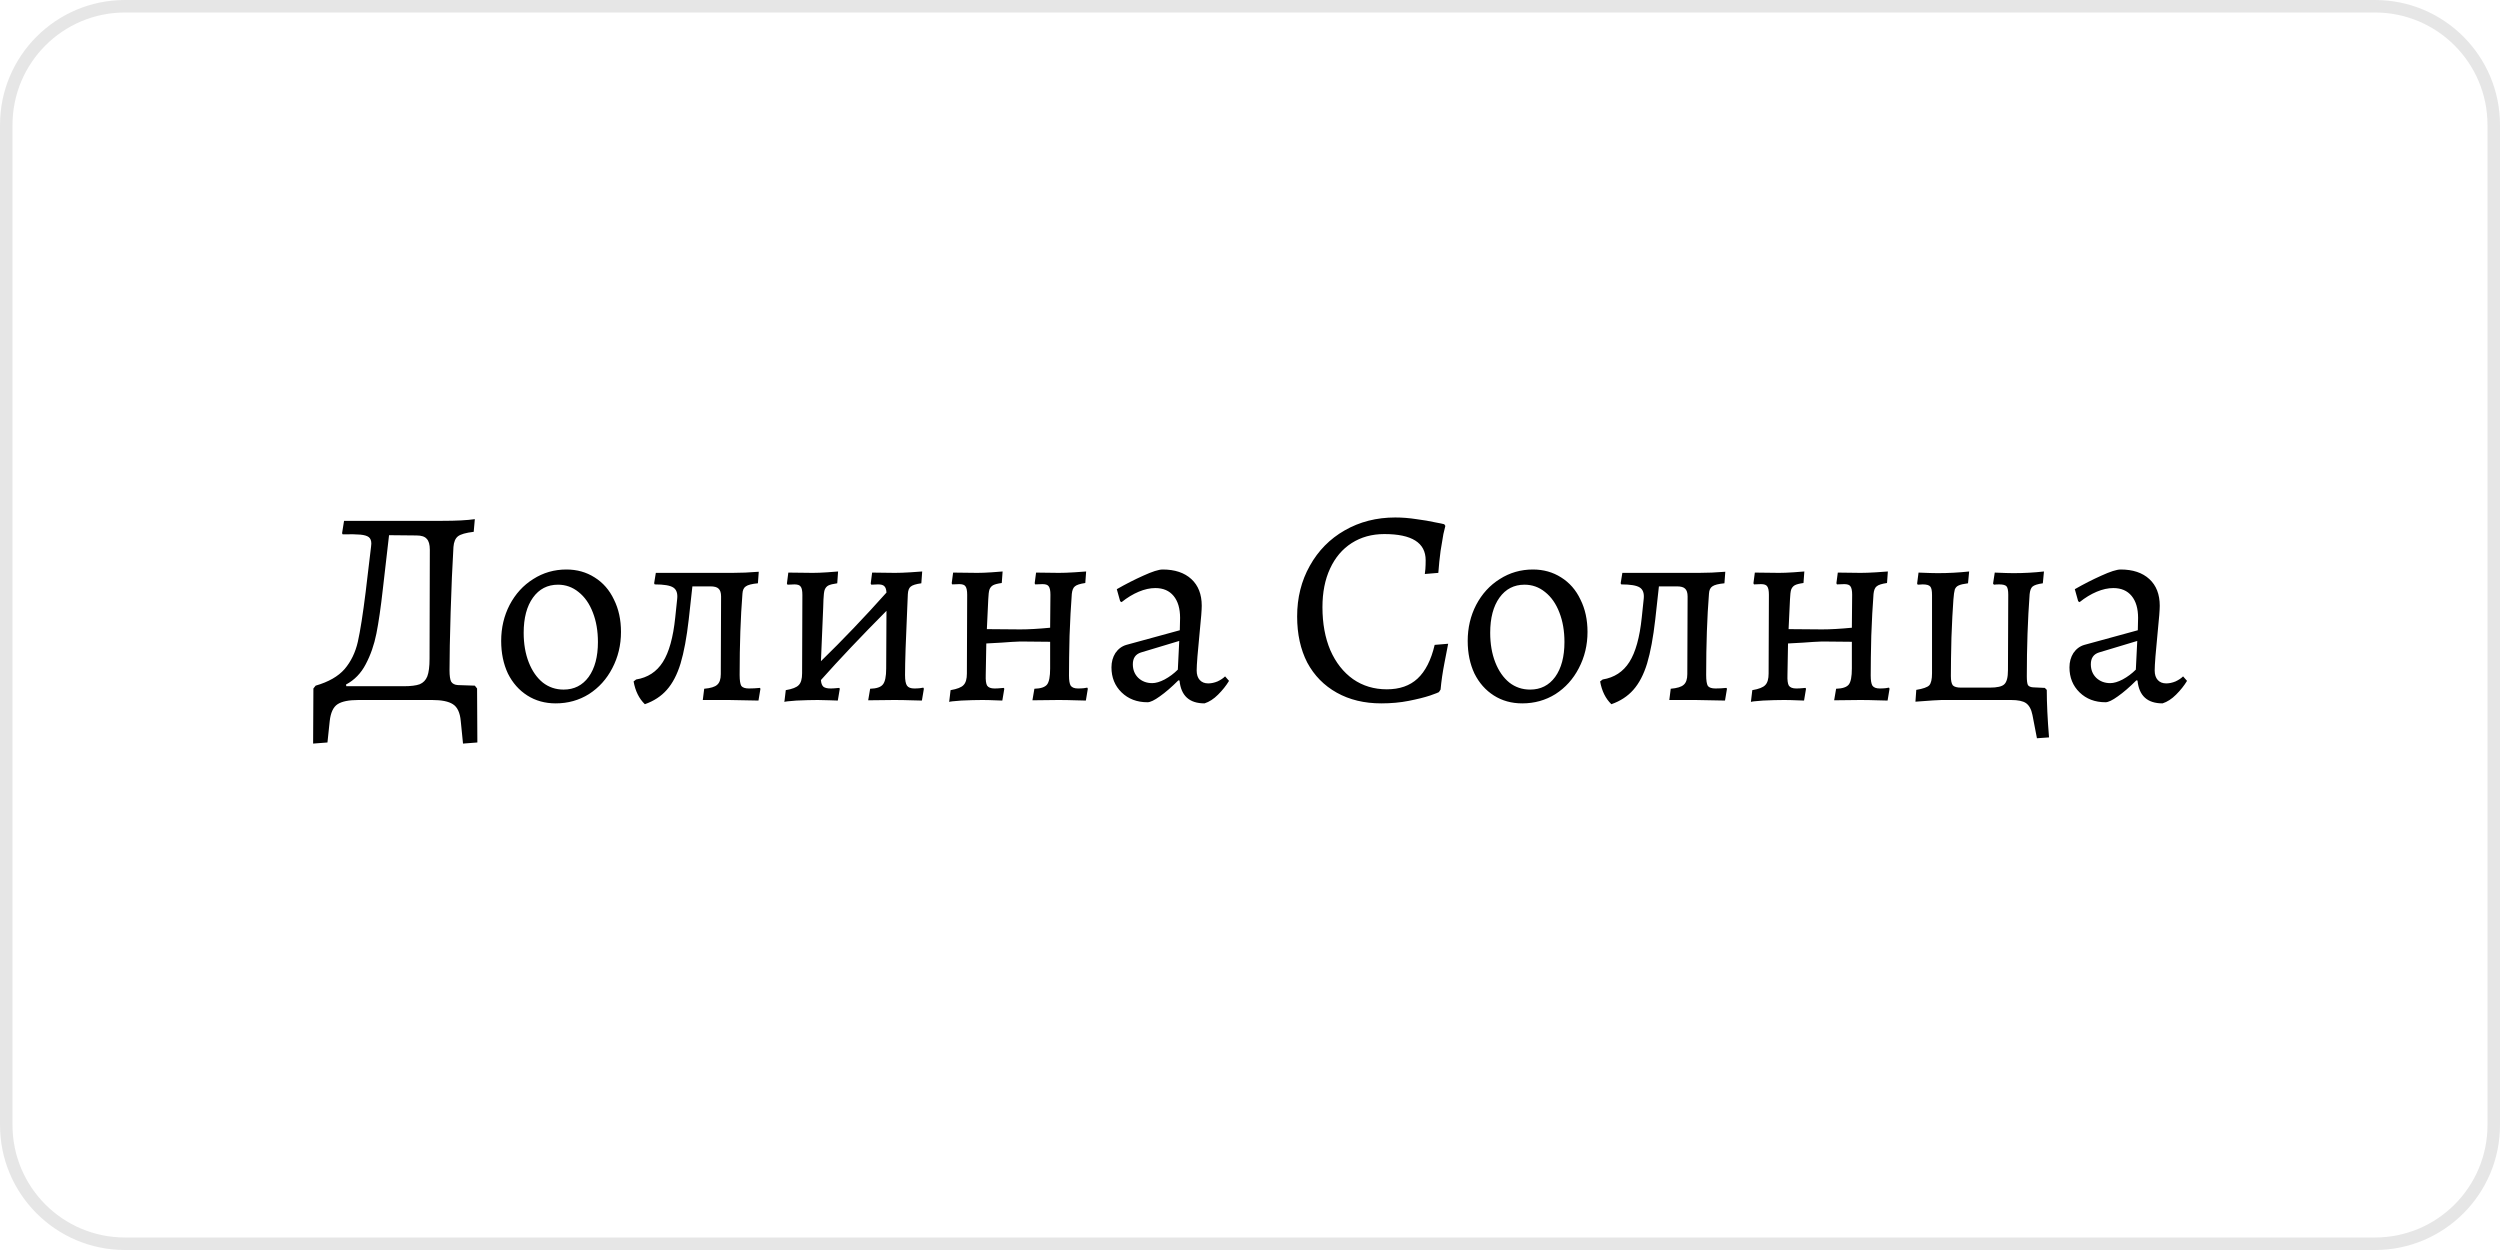
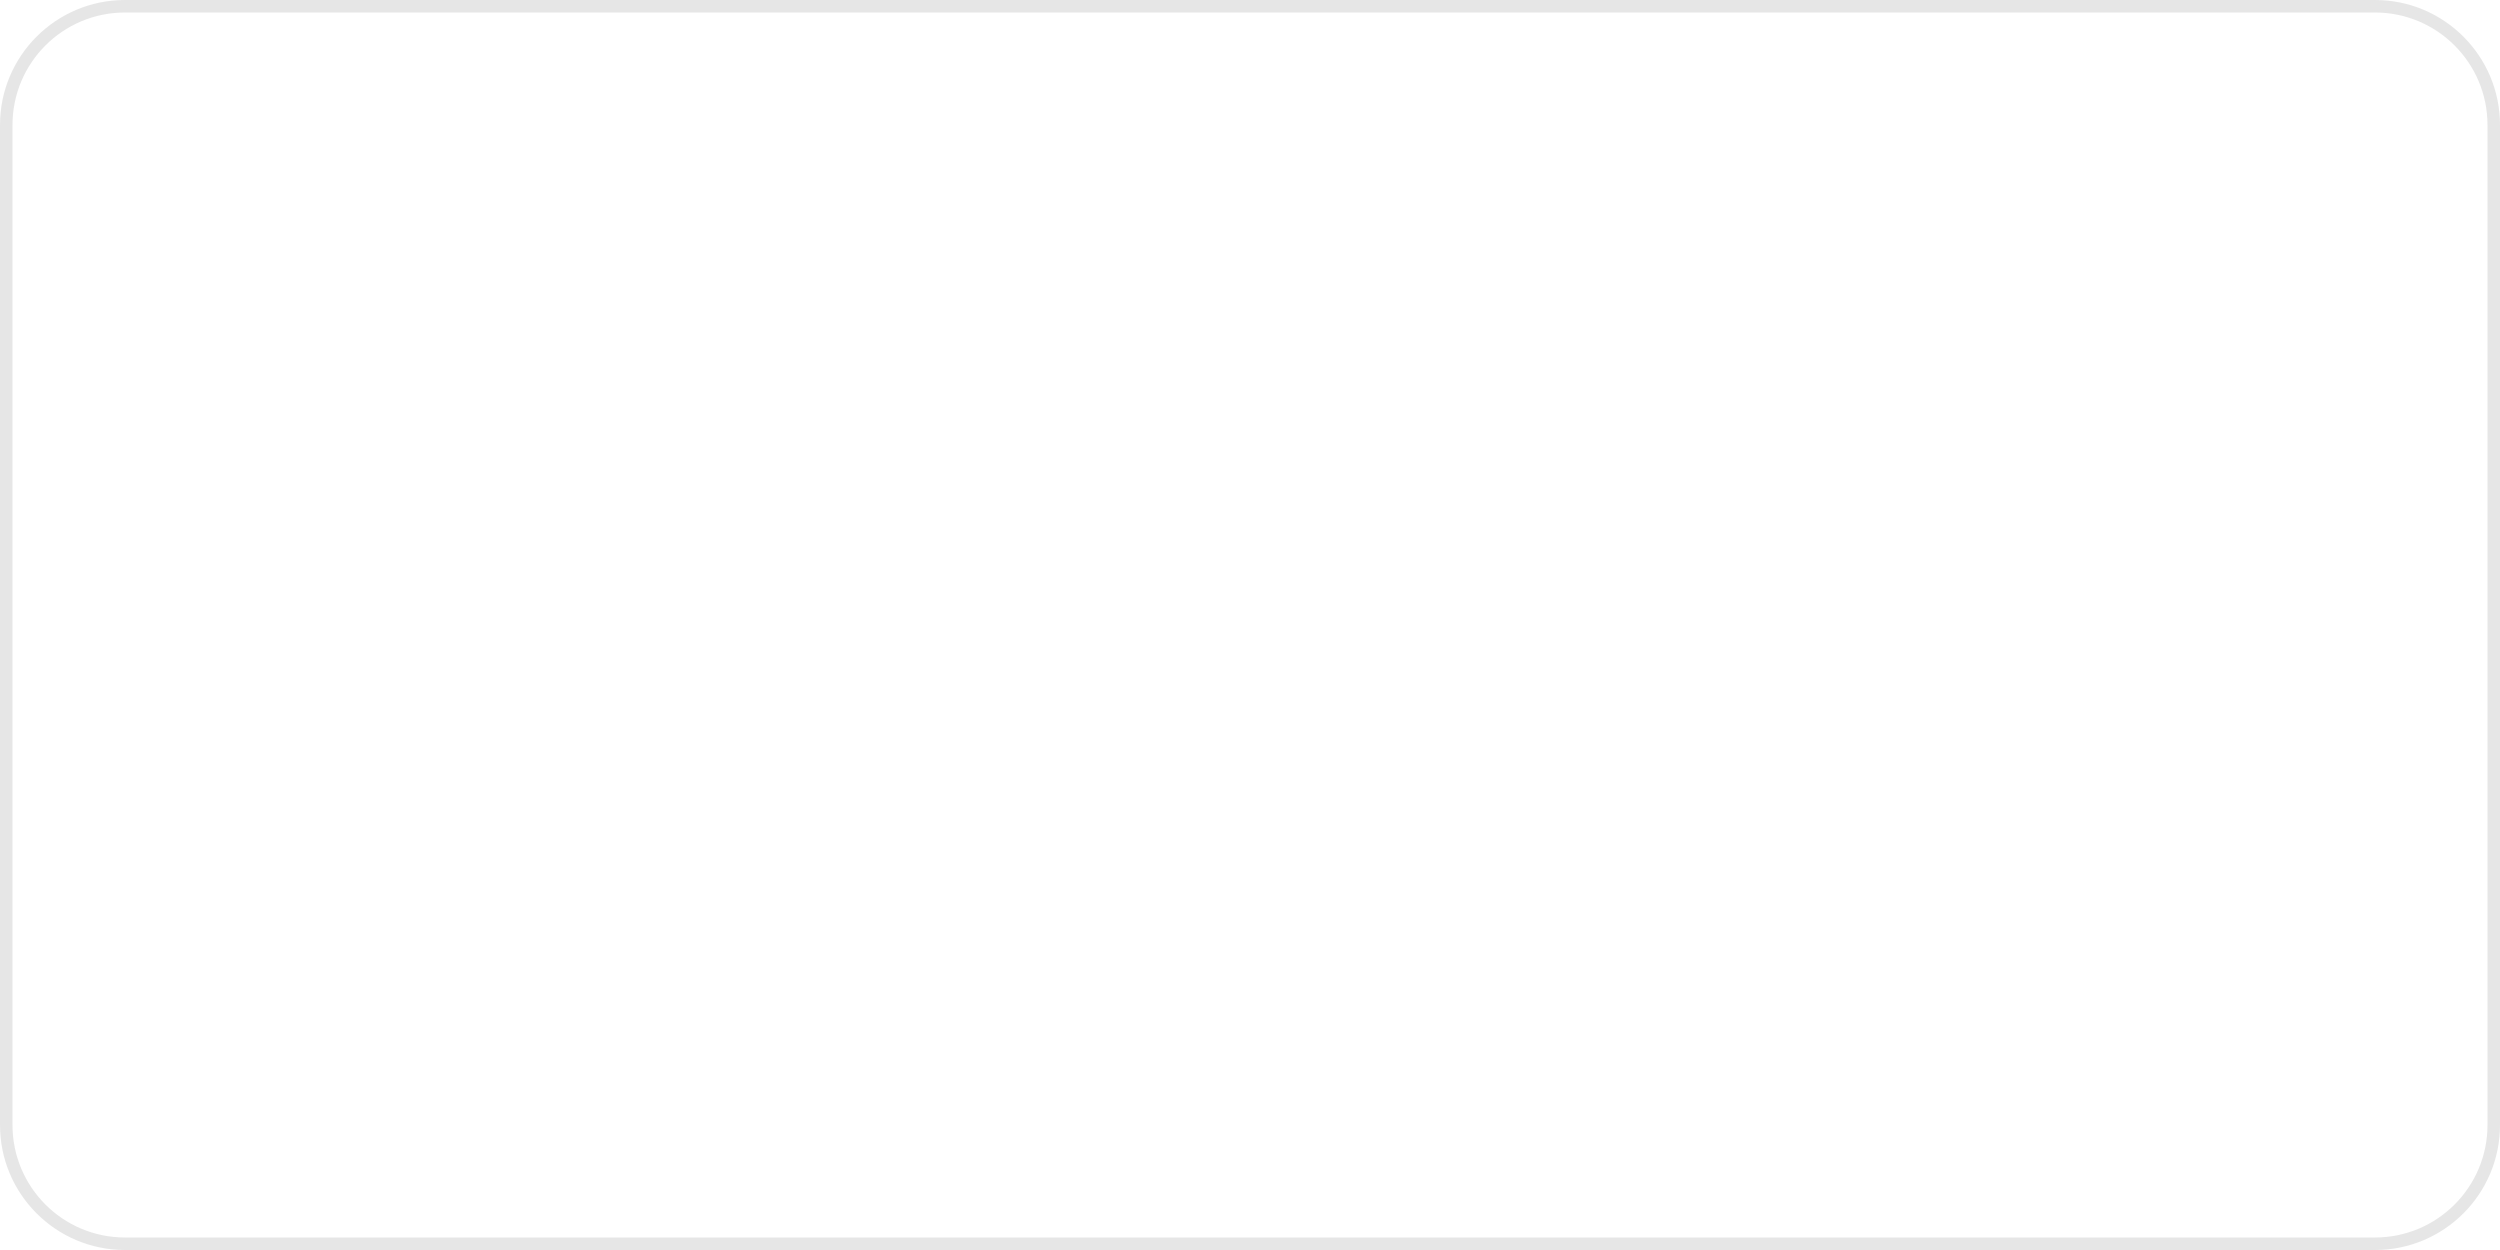
<svg xmlns="http://www.w3.org/2000/svg" width="200" height="100" viewBox="0 0 200 100" fill="none">
  <path d="M190 0.5H10C4.753 0.5 0.5 4.753 0.5 10V90C0.5 95.247 4.753 99.5 10 99.5H190C195.247 99.5 199.5 95.247 199.5 90V10C199.5 4.753 195.247 0.5 190 0.5Z" stroke="#9E9E9E" stroke-opacity="0.25" />
-   <path d="M38.189 59.398L37.041 59.487L36.861 57.688C36.801 57.013 36.592 56.562 36.231 56.337C35.886 56.112 35.331 56 34.566 56H28.672C27.907 56 27.352 56.112 27.006 56.337C26.662 56.562 26.451 57.013 26.377 57.688L26.197 59.398L25.049 59.487L25.072 55.078L25.252 54.852C26.287 54.553 27.059 54.11 27.569 53.525C28.079 52.925 28.431 52.197 28.627 51.343C28.822 50.472 29.032 49.138 29.256 47.337L29.324 46.752L29.684 43.737L29.706 43.49C29.706 43.25 29.639 43.078 29.504 42.972C29.369 42.867 29.144 42.8 28.829 42.77C28.514 42.74 28.041 42.733 27.412 42.748L27.366 42.657L27.524 41.667H35.399C36.494 41.667 37.356 41.623 37.986 41.532L37.897 42.545C37.267 42.62 36.846 42.74 36.636 42.905C36.426 43.07 36.306 43.355 36.276 43.76C36.187 45.245 36.111 46.985 36.051 48.98C35.992 50.975 35.962 52.52 35.962 53.615C35.962 54.065 36.007 54.373 36.096 54.538C36.202 54.703 36.382 54.792 36.636 54.807L37.986 54.852L38.166 55.078L38.189 59.398ZM34.386 43.985C34.386 43.565 34.304 43.273 34.139 43.108C33.989 42.928 33.719 42.837 33.329 42.837L31.124 42.815L30.629 47.112C30.464 48.597 30.291 49.79 30.111 50.69C29.931 51.59 29.646 52.407 29.256 53.142C28.881 53.862 28.357 54.403 27.681 54.763L27.704 54.898H32.294C32.864 54.898 33.291 54.845 33.577 54.74C33.861 54.62 34.064 54.41 34.184 54.11C34.304 53.795 34.364 53.322 34.364 52.693L34.386 43.985ZM44.459 56.27C43.604 56.27 42.847 56.06 42.187 55.64C41.527 55.22 41.009 54.635 40.634 53.885C40.274 53.12 40.094 52.25 40.094 51.275C40.094 50.225 40.319 49.265 40.769 48.395C41.234 47.51 41.864 46.82 42.659 46.325C43.454 45.815 44.339 45.56 45.314 45.56C46.154 45.56 46.904 45.77 47.564 46.19C48.239 46.61 48.757 47.203 49.117 47.968C49.492 48.718 49.679 49.58 49.679 50.555C49.679 51.605 49.447 52.572 48.982 53.458C48.532 54.328 47.909 55.017 47.114 55.528C46.319 56.023 45.434 56.27 44.459 56.27ZM45.089 55.167C45.929 55.167 46.597 54.83 47.092 54.155C47.587 53.465 47.834 52.535 47.834 51.365C47.834 50.48 47.699 49.693 47.429 49.002C47.159 48.297 46.777 47.75 46.282 47.36C45.802 46.97 45.254 46.775 44.639 46.775C43.799 46.775 43.132 47.12 42.637 47.81C42.142 48.5 41.894 49.438 41.894 50.623C41.894 51.508 42.029 52.295 42.299 52.985C42.569 53.675 42.944 54.215 43.424 54.605C43.904 54.98 44.459 55.167 45.089 55.167ZM60.836 55.1L60.678 56.045L58.316 56H56.223L56.336 55.1C56.846 55.055 57.191 54.95 57.371 54.785C57.566 54.62 57.663 54.335 57.663 53.93L57.686 47.72C57.686 47.42 57.618 47.21 57.483 47.09C57.363 46.97 57.146 46.91 56.831 46.91H55.391L55.098 49.565C54.933 51.005 54.716 52.175 54.446 53.075C54.176 53.96 53.808 54.665 53.343 55.19C52.893 55.7 52.308 56.083 51.588 56.337C51.123 55.888 50.823 55.28 50.688 54.515L50.891 54.358C51.821 54.208 52.533 53.742 53.028 52.962C53.523 52.182 53.853 50.998 54.018 49.407L54.176 47.9C54.221 47.465 54.116 47.165 53.861 47C53.606 46.835 53.111 46.752 52.376 46.752L52.331 46.663L52.466 45.83H58.586C59.261 45.83 59.966 45.8 60.701 45.74L60.633 46.663C60.153 46.708 59.831 46.79 59.666 46.91C59.501 47.015 59.411 47.21 59.396 47.495C59.246 49.37 59.171 51.538 59.171 53.998C59.171 54.432 59.216 54.725 59.306 54.875C59.411 55.01 59.613 55.078 59.913 55.078C60.198 55.078 60.491 55.062 60.791 55.032L60.836 55.1ZM73.91 55.1L73.752 56.045C73.603 56.045 73.31 56.038 72.875 56.023C72.455 56.008 72.005 56 71.525 56L69.455 56.023L69.612 55.1C70.123 55.085 70.46 54.972 70.625 54.763C70.805 54.553 70.895 54.125 70.895 53.48L70.918 48.867C68.892 50.907 67.145 52.752 65.675 54.403C65.69 54.657 65.757 54.837 65.877 54.943C65.998 55.032 66.185 55.078 66.44 55.078C66.59 55.078 66.733 55.07 66.868 55.055C67.002 55.04 67.093 55.032 67.138 55.032L67.183 55.1L67.025 56.045C66.92 56.045 66.71 56.038 66.395 56.023C66.08 56.008 65.757 56 65.427 56C64.933 56 64.362 56.015 63.718 56.045C63.087 56.09 62.765 56.127 62.75 56.157L62.862 55.212C63.388 55.123 63.733 54.987 63.898 54.807C64.078 54.627 64.168 54.312 64.168 53.862L64.19 47.608C64.19 47.263 64.145 47.038 64.055 46.932C63.98 46.812 63.815 46.752 63.56 46.752L62.998 46.775L62.953 46.685L63.065 45.807L65.022 45.83C65.338 45.83 65.72 45.815 66.17 45.785C66.62 45.755 66.912 45.733 67.047 45.718L66.98 46.663C66.65 46.708 66.41 46.767 66.26 46.843C66.125 46.917 66.028 47.038 65.968 47.203C65.922 47.352 65.892 47.608 65.877 47.968L65.855 48.62L65.675 52.895C67.43 51.185 69.177 49.355 70.918 47.405C70.903 47.15 70.843 46.977 70.737 46.888C70.647 46.797 70.483 46.752 70.243 46.752L69.703 46.775L69.657 46.685L69.77 45.807L71.593 45.83C71.938 45.83 72.35 45.815 72.83 45.785C73.31 45.755 73.625 45.733 73.775 45.718L73.707 46.663C73.272 46.722 72.987 46.812 72.853 46.932C72.718 47.038 72.642 47.24 72.627 47.54L72.582 48.597C72.463 51.178 72.403 52.977 72.403 53.998C72.403 54.417 72.455 54.703 72.56 54.852C72.665 55.002 72.86 55.078 73.145 55.078C73.31 55.078 73.46 55.07 73.595 55.055C73.73 55.04 73.82 55.025 73.865 55.01L73.91 55.1ZM76.046 55.212C76.571 55.123 76.916 54.987 77.081 54.807C77.261 54.627 77.351 54.32 77.351 53.885L77.374 47.585C77.374 47.255 77.329 47.03 77.239 46.91C77.164 46.79 76.999 46.73 76.744 46.73L76.181 46.752L76.136 46.663L76.249 45.807L78.184 45.83C78.499 45.83 78.881 45.815 79.331 45.785C79.781 45.755 80.074 45.733 80.209 45.718L80.141 46.64C79.811 46.685 79.579 46.745 79.444 46.82C79.309 46.895 79.211 47.015 79.151 47.18C79.106 47.33 79.076 47.585 79.061 47.945L78.949 50.33L81.626 50.352C82.286 50.352 83.081 50.307 84.011 50.218L84.034 47.585C84.034 47.255 83.989 47.03 83.899 46.91C83.824 46.79 83.659 46.73 83.404 46.73L82.819 46.752L82.774 46.663L82.886 45.807L84.709 45.83C85.054 45.83 85.466 45.815 85.946 45.785C86.426 45.755 86.741 45.733 86.891 45.718L86.824 46.64C86.404 46.7 86.126 46.79 85.991 46.91C85.856 47.015 85.774 47.218 85.744 47.517C85.669 48.492 85.609 49.61 85.564 50.87C85.534 52.115 85.519 53.172 85.519 54.042C85.519 54.432 85.564 54.703 85.654 54.852C85.759 55.002 85.954 55.078 86.239 55.078C86.419 55.078 86.576 55.07 86.711 55.055C86.846 55.04 86.936 55.025 86.981 55.01L87.026 55.1L86.869 56.045C86.719 56.045 86.426 56.038 85.991 56.023C85.571 56.008 85.129 56 84.664 56L82.594 56.023L82.751 55.1C83.261 55.085 83.599 54.972 83.764 54.763C83.929 54.553 84.011 54.125 84.011 53.48V51.343L81.626 51.32C81.191 51.335 80.689 51.365 80.119 51.41C79.549 51.44 79.144 51.462 78.904 51.477L78.859 53.998C78.844 54.417 78.881 54.703 78.971 54.852C79.076 55.002 79.271 55.078 79.556 55.078C79.736 55.078 79.894 55.07 80.029 55.055C80.164 55.04 80.254 55.032 80.299 55.032L80.344 55.1L80.186 56.045C80.081 56.045 79.871 56.038 79.556 56.023C79.241 56.008 78.911 56 78.566 56C78.086 56 77.531 56.015 76.901 56.045C76.271 56.09 75.949 56.127 75.934 56.157L76.046 55.212ZM96.364 56.27C95.149 56.27 94.482 55.663 94.362 54.447L94.272 54.425C93.732 54.965 93.237 55.392 92.787 55.708C92.352 56.023 92.022 56.18 91.797 56.18C90.957 56.18 90.267 55.917 89.727 55.392C89.187 54.867 88.917 54.2 88.917 53.39C88.917 52.955 89.022 52.572 89.232 52.242C89.457 51.913 89.749 51.695 90.109 51.59L94.384 50.42L94.407 49.43C94.407 48.68 94.234 48.095 93.889 47.675C93.544 47.255 93.057 47.045 92.427 47.045C92.007 47.045 91.564 47.142 91.099 47.337C90.634 47.532 90.177 47.81 89.727 48.17L89.614 48.102L89.344 47.135C90.049 46.73 90.754 46.37 91.459 46.055C92.179 45.725 92.697 45.56 93.012 45.56C93.987 45.56 94.752 45.815 95.307 46.325C95.862 46.835 96.139 47.547 96.139 48.462C96.139 48.792 96.087 49.468 95.982 50.487C95.817 52.138 95.734 53.188 95.734 53.638C95.734 53.968 95.817 54.222 95.982 54.403C96.147 54.583 96.372 54.672 96.657 54.672C96.897 54.672 97.144 54.62 97.399 54.515C97.654 54.395 97.857 54.26 98.007 54.11L98.322 54.47C98.097 54.845 97.804 55.212 97.444 55.572C97.099 55.917 96.739 56.15 96.364 56.27ZM92.179 54.65C92.464 54.65 92.794 54.553 93.169 54.358C93.559 54.148 93.912 53.885 94.227 53.57L94.339 51.275L91.279 52.197C90.844 52.333 90.627 52.648 90.627 53.142C90.627 53.578 90.769 53.938 91.054 54.222C91.354 54.508 91.729 54.65 92.179 54.65ZM110.498 56.27C109.148 56.27 107.963 55.985 106.943 55.415C105.923 54.845 105.136 54.042 104.581 53.008C104.041 51.958 103.771 50.727 103.771 49.318C103.771 47.818 104.108 46.468 104.783 45.267C105.458 44.053 106.388 43.108 107.573 42.432C108.773 41.742 110.123 41.398 111.623 41.398C112.178 41.398 112.741 41.443 113.311 41.532C113.896 41.608 114.383 41.69 114.773 41.78C115.178 41.855 115.433 41.907 115.538 41.938L115.628 42.072C115.598 42.163 115.546 42.38 115.471 42.725C115.411 43.07 115.336 43.52 115.246 44.075C115.171 44.63 115.111 45.215 115.066 45.83L113.986 45.92C114.001 45.845 114.016 45.71 114.031 45.515C114.046 45.305 114.053 45.072 114.053 44.818C114.053 43.422 112.951 42.725 110.746 42.725C109.756 42.725 108.886 42.965 108.136 43.445C107.386 43.925 106.808 44.608 106.403 45.492C105.998 46.362 105.796 47.39 105.796 48.575C105.796 49.88 106.006 51.028 106.426 52.017C106.861 53.008 107.468 53.78 108.248 54.335C109.028 54.875 109.928 55.145 110.948 55.145C111.968 55.145 112.786 54.86 113.401 54.29C114.031 53.705 114.488 52.805 114.773 51.59L115.853 51.5C115.808 51.725 115.711 52.227 115.561 53.008C115.411 53.773 115.306 54.492 115.246 55.167L115.111 55.37C115.111 55.385 114.878 55.475 114.413 55.64C113.963 55.79 113.393 55.932 112.703 56.068C112.028 56.203 111.293 56.27 110.498 56.27ZM121.781 56.27C120.926 56.27 120.168 56.06 119.508 55.64C118.848 55.22 118.331 54.635 117.956 53.885C117.596 53.12 117.416 52.25 117.416 51.275C117.416 50.225 117.641 49.265 118.091 48.395C118.556 47.51 119.186 46.82 119.981 46.325C120.776 45.815 121.661 45.56 122.636 45.56C123.476 45.56 124.226 45.77 124.886 46.19C125.561 46.61 126.078 47.203 126.438 47.968C126.813 48.718 127.001 49.58 127.001 50.555C127.001 51.605 126.768 52.572 126.303 53.458C125.853 54.328 125.231 55.017 124.436 55.528C123.641 56.023 122.756 56.27 121.781 56.27ZM122.411 55.167C123.251 55.167 123.918 54.83 124.413 54.155C124.908 53.465 125.156 52.535 125.156 51.365C125.156 50.48 125.021 49.693 124.751 49.002C124.481 48.297 124.098 47.75 123.603 47.36C123.123 46.97 122.576 46.775 121.961 46.775C121.121 46.775 120.453 47.12 119.958 47.81C119.463 48.5 119.216 49.438 119.216 50.623C119.216 51.508 119.351 52.295 119.621 52.985C119.891 53.675 120.266 54.215 120.746 54.605C121.226 54.98 121.781 55.167 122.411 55.167ZM138.158 55.1L138 56.045L135.638 56H133.545L133.658 55.1C134.168 55.055 134.513 54.95 134.693 54.785C134.888 54.62 134.985 54.335 134.985 53.93L135.008 47.72C135.008 47.42 134.94 47.21 134.805 47.09C134.685 46.97 134.468 46.91 134.153 46.91H132.713L132.42 49.565C132.255 51.005 132.038 52.175 131.768 53.075C131.498 53.96 131.13 54.665 130.665 55.19C130.215 55.7 129.63 56.083 128.91 56.337C128.445 55.888 128.145 55.28 128.01 54.515L128.213 54.358C129.143 54.208 129.855 53.742 130.35 52.962C130.845 52.182 131.175 50.998 131.34 49.407L131.498 47.9C131.543 47.465 131.438 47.165 131.183 47C130.928 46.835 130.433 46.752 129.698 46.752L129.653 46.663L129.788 45.83H135.908C136.583 45.83 137.288 45.8 138.023 45.74L137.955 46.663C137.475 46.708 137.153 46.79 136.988 46.91C136.823 47.015 136.733 47.21 136.718 47.495C136.568 49.37 136.493 51.538 136.493 53.998C136.493 54.432 136.538 54.725 136.628 54.875C136.733 55.01 136.935 55.078 137.235 55.078C137.52 55.078 137.813 55.062 138.113 55.032L138.158 55.1ZM140.184 55.212C140.709 55.123 141.054 54.987 141.219 54.807C141.399 54.627 141.489 54.32 141.489 53.885L141.512 47.585C141.512 47.255 141.467 47.03 141.377 46.91C141.302 46.79 141.137 46.73 140.882 46.73L140.319 46.752L140.274 46.663L140.387 45.807L142.322 45.83C142.637 45.83 143.019 45.815 143.469 45.785C143.919 45.755 144.212 45.733 144.347 45.718L144.279 46.64C143.949 46.685 143.717 46.745 143.582 46.82C143.447 46.895 143.349 47.015 143.289 47.18C143.244 47.33 143.214 47.585 143.199 47.945L143.087 50.33L145.764 50.352C146.424 50.352 147.219 50.307 148.149 50.218L148.172 47.585C148.172 47.255 148.127 47.03 148.037 46.91C147.962 46.79 147.797 46.73 147.542 46.73L146.957 46.752L146.912 46.663L147.024 45.807L148.847 45.83C149.192 45.83 149.604 45.815 150.084 45.785C150.564 45.755 150.879 45.733 151.029 45.718L150.962 46.64C150.542 46.7 150.264 46.79 150.129 46.91C149.994 47.015 149.912 47.218 149.882 47.517C149.807 48.492 149.747 49.61 149.702 50.87C149.672 52.115 149.657 53.172 149.657 54.042C149.657 54.432 149.702 54.703 149.792 54.852C149.897 55.002 150.092 55.078 150.377 55.078C150.557 55.078 150.714 55.07 150.849 55.055C150.984 55.04 151.074 55.025 151.119 55.01L151.164 55.1L151.007 56.045C150.857 56.045 150.564 56.038 150.129 56.023C149.709 56.008 149.267 56 148.802 56L146.732 56.023L146.889 55.1C147.399 55.085 147.737 54.972 147.902 54.763C148.067 54.553 148.149 54.125 148.149 53.48V51.343L145.764 51.32C145.329 51.335 144.827 51.365 144.257 51.41C143.687 51.44 143.282 51.462 143.042 51.477L142.997 53.998C142.982 54.417 143.019 54.703 143.109 54.852C143.214 55.002 143.409 55.078 143.694 55.078C143.874 55.078 144.032 55.07 144.167 55.055C144.302 55.04 144.392 55.032 144.437 55.032L144.482 55.1L144.324 56.045C144.219 56.045 144.009 56.038 143.694 56.023C143.379 56.008 143.049 56 142.704 56C142.224 56 141.669 56.015 141.039 56.045C140.409 56.09 140.087 56.127 140.072 56.157L140.184 55.212ZM163.742 55.19C163.742 56.255 163.802 57.523 163.922 58.992L162.955 59.06L162.595 57.193C162.505 56.742 162.332 56.428 162.077 56.248C161.837 56.083 161.44 56 160.885 56H155.327C155.102 56 154.405 56.045 153.235 56.135L153.302 55.19C153.842 55.1 154.187 54.98 154.337 54.83C154.487 54.665 154.562 54.343 154.562 53.862V47.608C154.562 47.263 154.517 47.038 154.427 46.932C154.337 46.812 154.135 46.752 153.82 46.752L153.415 46.775L153.37 46.685L153.482 45.807C154.202 45.837 154.712 45.852 155.012 45.852C155.867 45.852 156.707 45.807 157.532 45.718L157.442 46.663C157.082 46.708 156.827 46.767 156.677 46.843C156.542 46.903 156.445 47.008 156.385 47.157C156.34 47.307 156.302 47.578 156.272 47.968C156.212 48.778 156.16 49.79 156.115 51.005C156.085 52.205 156.07 53.233 156.07 54.087C156.07 54.447 156.122 54.695 156.227 54.83C156.347 54.95 156.565 55.01 156.88 55.01H159.175C159.775 55.01 160.165 54.92 160.345 54.74C160.54 54.56 160.637 54.185 160.637 53.615L160.66 47.585C160.66 47.24 160.615 47.015 160.525 46.91C160.435 46.805 160.24 46.752 159.94 46.752C159.775 46.752 159.632 46.76 159.512 46.775L159.445 46.685L159.58 45.807C160.27 45.837 160.765 45.852 161.065 45.852C161.92 45.852 162.737 45.807 163.517 45.718L163.427 46.663C163.007 46.722 162.73 46.812 162.595 46.932C162.475 47.038 162.4 47.24 162.37 47.54C162.22 49.565 162.145 51.755 162.145 54.11C162.145 54.455 162.175 54.688 162.235 54.807C162.31 54.913 162.445 54.972 162.64 54.987L163.585 55.032L163.742 55.19ZM173.005 56.27C171.79 56.27 171.122 55.663 171.002 54.447L170.912 54.425C170.372 54.965 169.877 55.392 169.427 55.708C168.992 56.023 168.662 56.18 168.437 56.18C167.597 56.18 166.907 55.917 166.367 55.392C165.827 54.867 165.557 54.2 165.557 53.39C165.557 52.955 165.662 52.572 165.872 52.242C166.097 51.913 166.39 51.695 166.75 51.59L171.025 50.42L171.047 49.43C171.047 48.68 170.875 48.095 170.53 47.675C170.185 47.255 169.697 47.045 169.067 47.045C168.647 47.045 168.205 47.142 167.74 47.337C167.275 47.532 166.817 47.81 166.367 48.17L166.255 48.102L165.985 47.135C166.69 46.73 167.395 46.37 168.1 46.055C168.82 45.725 169.337 45.56 169.652 45.56C170.627 45.56 171.392 45.815 171.947 46.325C172.502 46.835 172.78 47.547 172.78 48.462C172.78 48.792 172.727 49.468 172.622 50.487C172.457 52.138 172.375 53.188 172.375 53.638C172.375 53.968 172.457 54.222 172.622 54.403C172.787 54.583 173.012 54.672 173.297 54.672C173.537 54.672 173.785 54.62 174.04 54.515C174.295 54.395 174.497 54.26 174.647 54.11L174.962 54.47C174.737 54.845 174.445 55.212 174.085 55.572C173.74 55.917 173.38 56.15 173.005 56.27ZM168.82 54.65C169.105 54.65 169.435 54.553 169.81 54.358C170.2 54.148 170.552 53.885 170.867 53.57L170.98 51.275L167.92 52.197C167.485 52.333 167.267 52.648 167.267 53.142C167.267 53.578 167.41 53.938 167.695 54.222C167.995 54.508 168.37 54.65 168.82 54.65Z" fill="black" />
</svg>